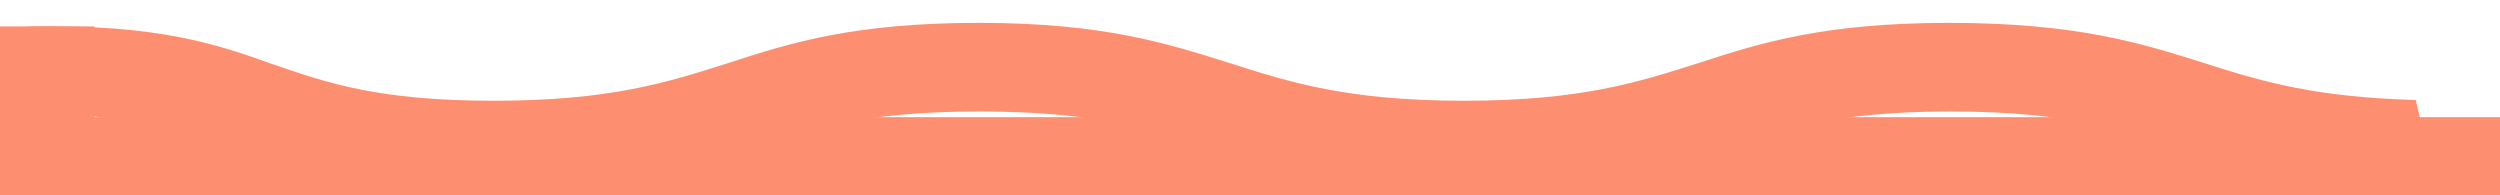
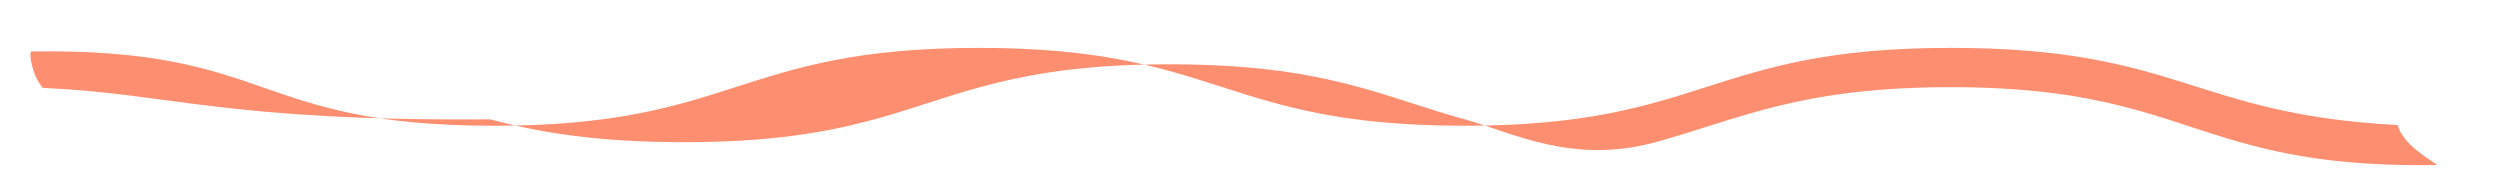
<svg xmlns="http://www.w3.org/2000/svg" version="1.1" id="Laag_2_00000045601306619685261820000005605477939094630847_" x="0px" y="0px" viewBox="0 0 349.9 27.3" style="enable-background:new 0 0 349.9 27.3;" xml:space="preserve">
  <style type="text/css">
	.st0{fill:#FD8F70;}
</style>
  <g id="Laag_1-2">
    <g>
-       <path class="st0" d="M273,6.7c32.1,0,33.8,9.3,62.6,10.8c0.2,0.9,0.8,1.7,1.4,2.4c1.8,1.9,4.4,3.2,4,3.2    c-12.8,0.2-20.7-1.3-27.5-3.2c-11.3-3.2-19.3-7.7-40.5-7.7s-29.6,4.5-41.3,7.7c-6.6,1.8-14.4,3.2-26.7,3.2s-20.1-1.4-26.7-3.2    c-11.7-3.2-19.5-7.7-41.3-7.7s-29.6,4.5-41.3,7.7c-6.6,1.8-14.4,3.2-26.7,3.2s-20.4-1.4-27.1-3.2C31.5,17,24,13.1,6,12.3    c-1.6-1.8-2-5.1-1.6-5.1c34-0.5,30.7,10.4,64.7,10.4s34-10.9,67.9-10.9s34,10.9,67.9,10.9S239,6.7,273,6.7z" />
-       <path class="st0" d="M338.7,26.6c-12.6,0-20.3-1.7-26.2-3.4c-2.4-0.7-4.7-1.4-6.9-2.2c-8.4-2.8-16.4-5.4-32.6-5.4    c-16.1,0-24.4,2.6-33,5.4c-2.3,0.7-4.8,1.5-7.3,2.2c-5.7,1.6-13.9,3.4-27.6,3.4c-13.6,0-21.9-1.8-27.6-3.4    c-2.6-0.7-5.1-1.5-7.5-2.3c-8.5-2.7-16.5-5.3-32.9-5.3c-16.4,0-24.4,2.6-32.9,5.3c-2.4,0.8-4.8,1.6-7.5,2.3    c-5.7,1.6-13.9,3.4-27.6,3.4c-10.8,0-19.5-1-28-3.4c-2.6-0.7-5-1.4-7.3-2.2c-7.6-2.4-14.7-4.6-28-5.3l-1.5-0.1l-1-1.1    c-1.9-2.2-3.2-6.4-2.2-8.7C1.8,4.5,3,3.7,4.4,3.7C22.2,3.4,30.4,6.2,38.2,9c7.6,2.6,14.7,5.1,30.9,5.1c16.4,0,24.4-2.6,32.9-5.3    c8.6-2.8,17.5-5.6,35-5.6c17.5,0,26.4,2.9,35,5.6c8.5,2.7,16.5,5.3,32.9,5.3s24.4-2.6,32.9-5.3c8.6-2.8,17.5-5.6,35-5.6    c17.7,0,26.7,2.8,35.3,5.5c7.5,2.4,14.5,4.6,27.4,5.2l2.6,0.1l0.6,2.5c0,0,0.1,0.3,0.6,0.8c0.8,0.9,2,1.7,2.8,2.2    c0.3,0.2,0.5,0.3,0.6,0.4c2,1.5,1.6,3.4,1.5,4c-0.4,1.5-1.8,2.5-3.3,2.5C340.3,26.6,339.5,26.6,338.7,26.6z" />
+       <path class="st0" d="M273,6.7c32.1,0,33.8,9.3,62.6,10.8c0.2,0.9,0.8,1.7,1.4,2.4c1.8,1.9,4.4,3.2,4,3.2    c-12.8,0.2-20.7-1.3-27.5-3.2c-11.3-3.2-19.3-7.7-40.5-7.7s-29.6,4.5-41.3,7.7s-20.1-1.4-26.7-3.2    c-11.7-3.2-19.5-7.7-41.3-7.7s-29.6,4.5-41.3,7.7c-6.6,1.8-14.4,3.2-26.7,3.2s-20.4-1.4-27.1-3.2C31.5,17,24,13.1,6,12.3    c-1.6-1.8-2-5.1-1.6-5.1c34-0.5,30.7,10.4,64.7,10.4s34-10.9,67.9-10.9s34,10.9,67.9,10.9S239,6.7,273,6.7z" />
    </g>
    <g>
-       <rect x="3.5" y="19.9" class="st0" width="342.9" height="4" />
-       <rect y="16.4" class="st0" width="349.9" height="10.9" />
-     </g>
+       </g>
    <g>
-       <rect y="3.7" class="st0" width="13.2" height="13.9" />
-     </g>
+       </g>
  </g>
</svg>